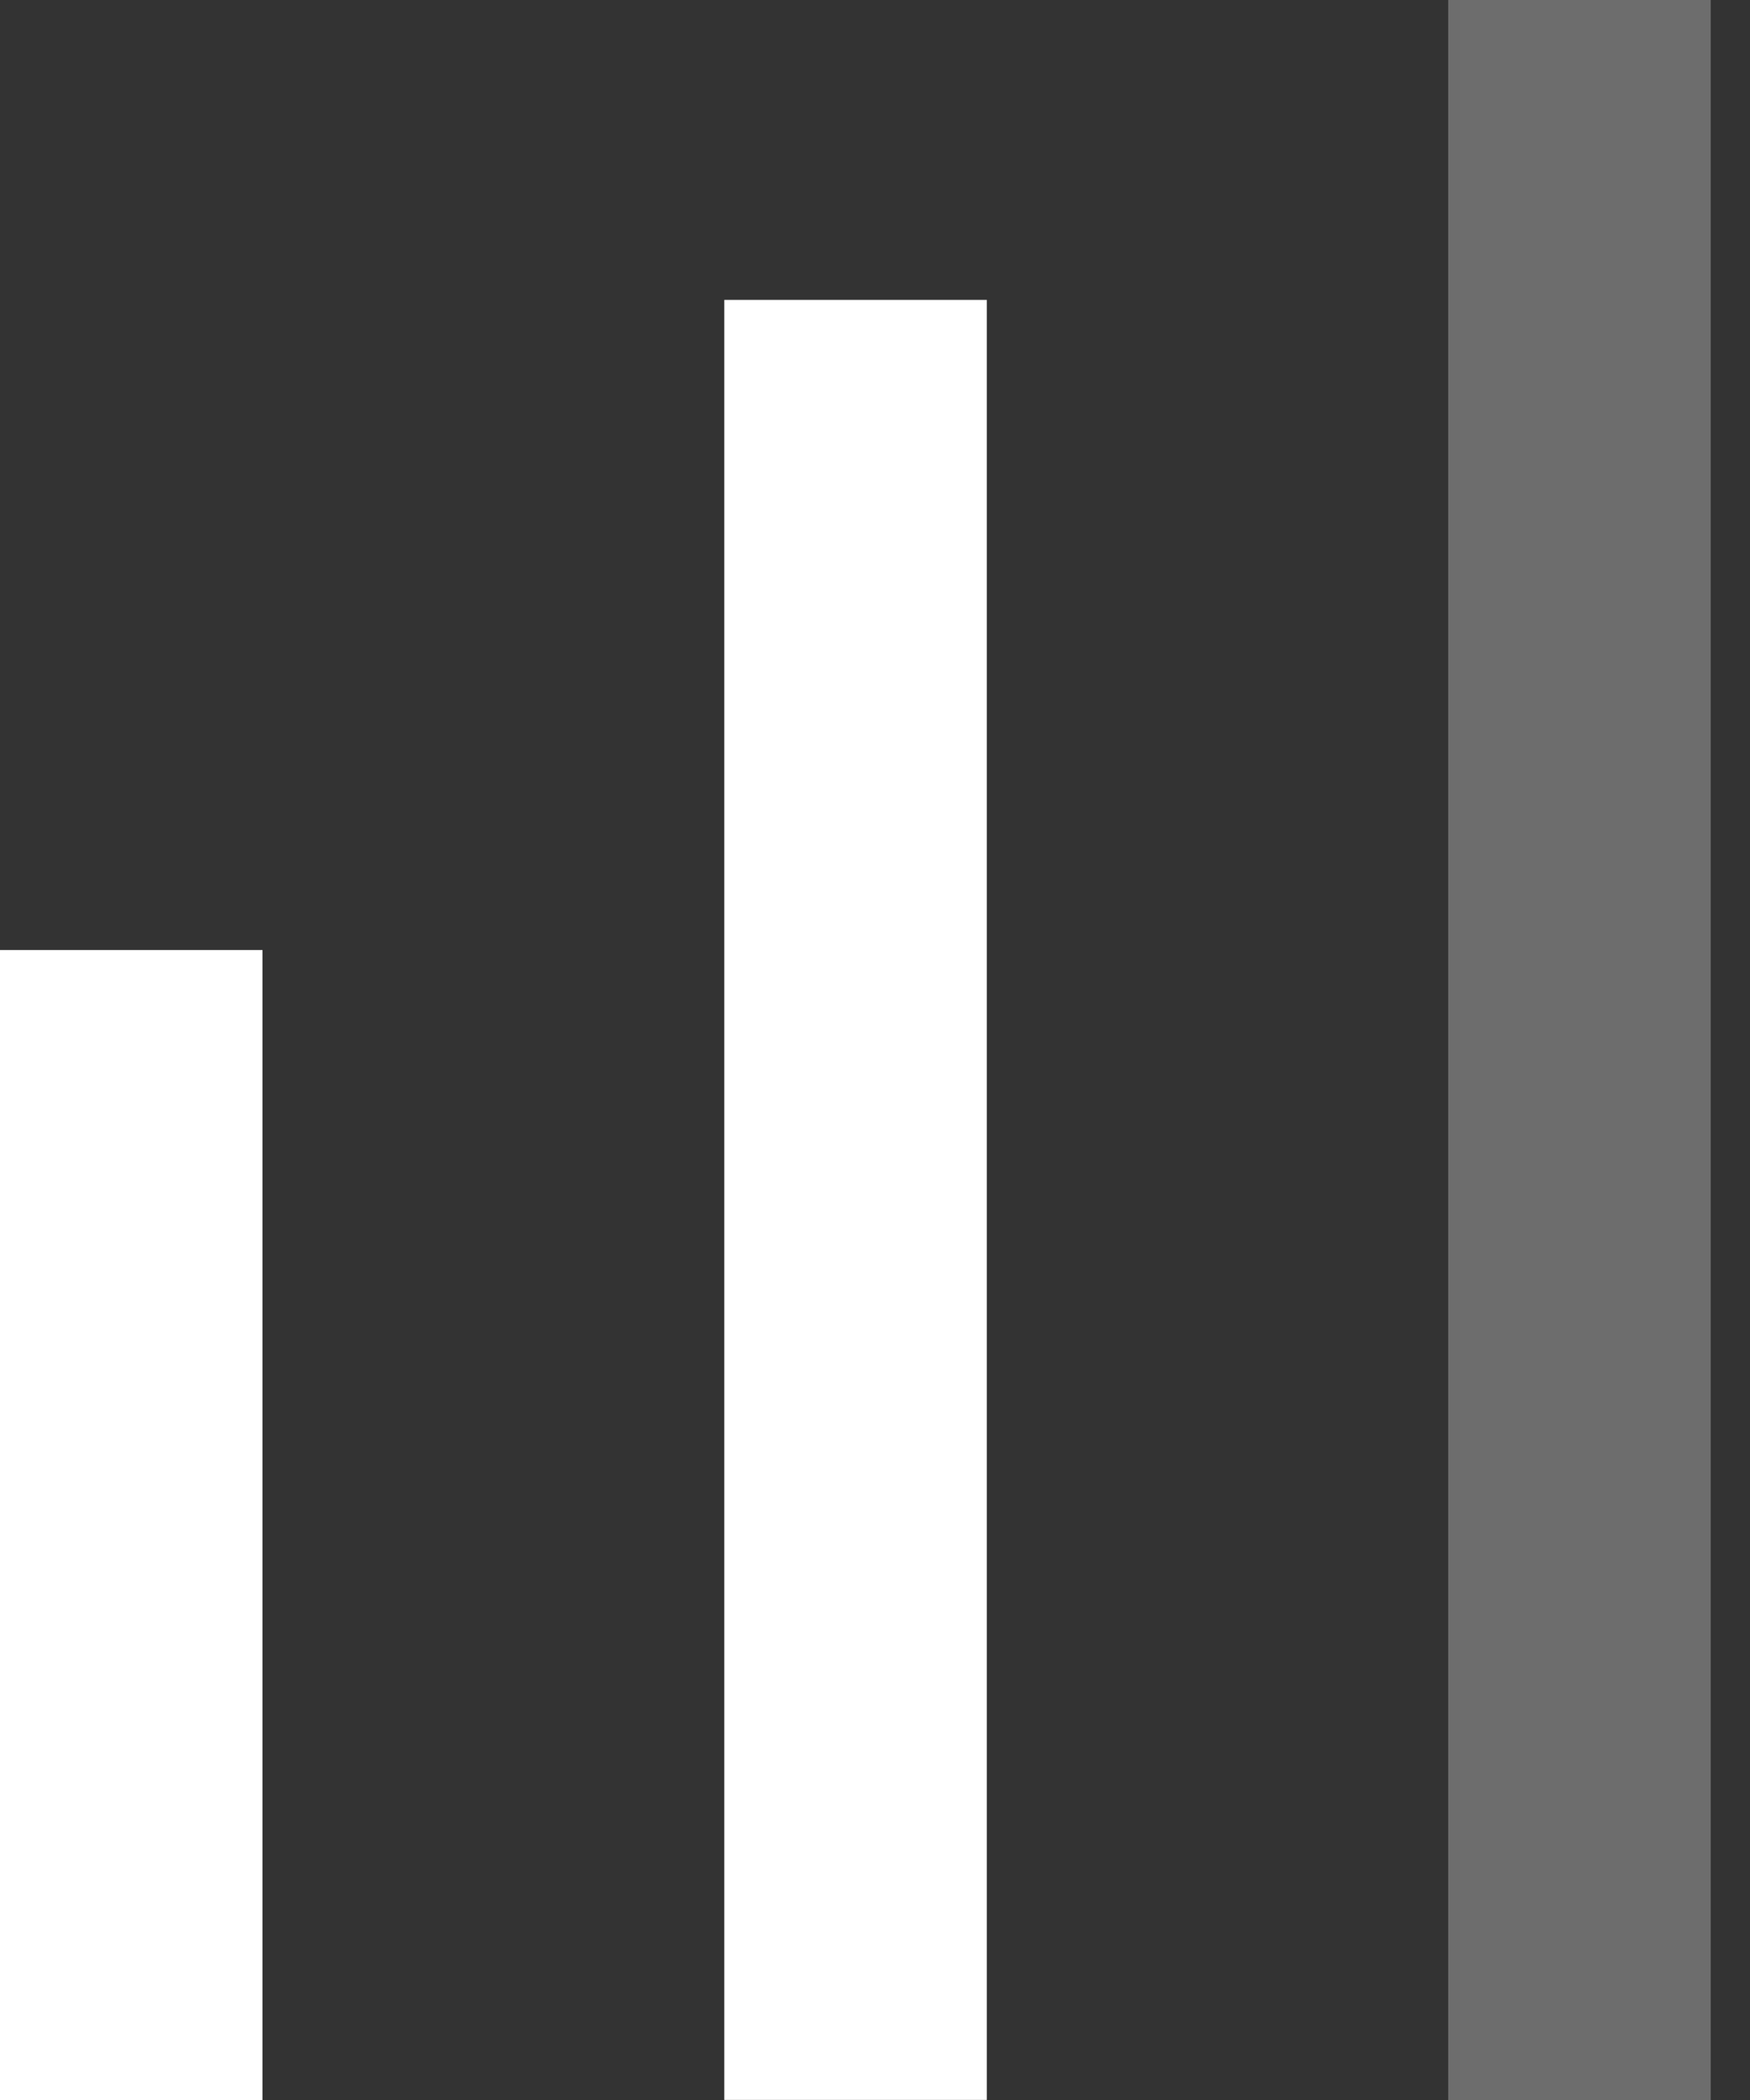
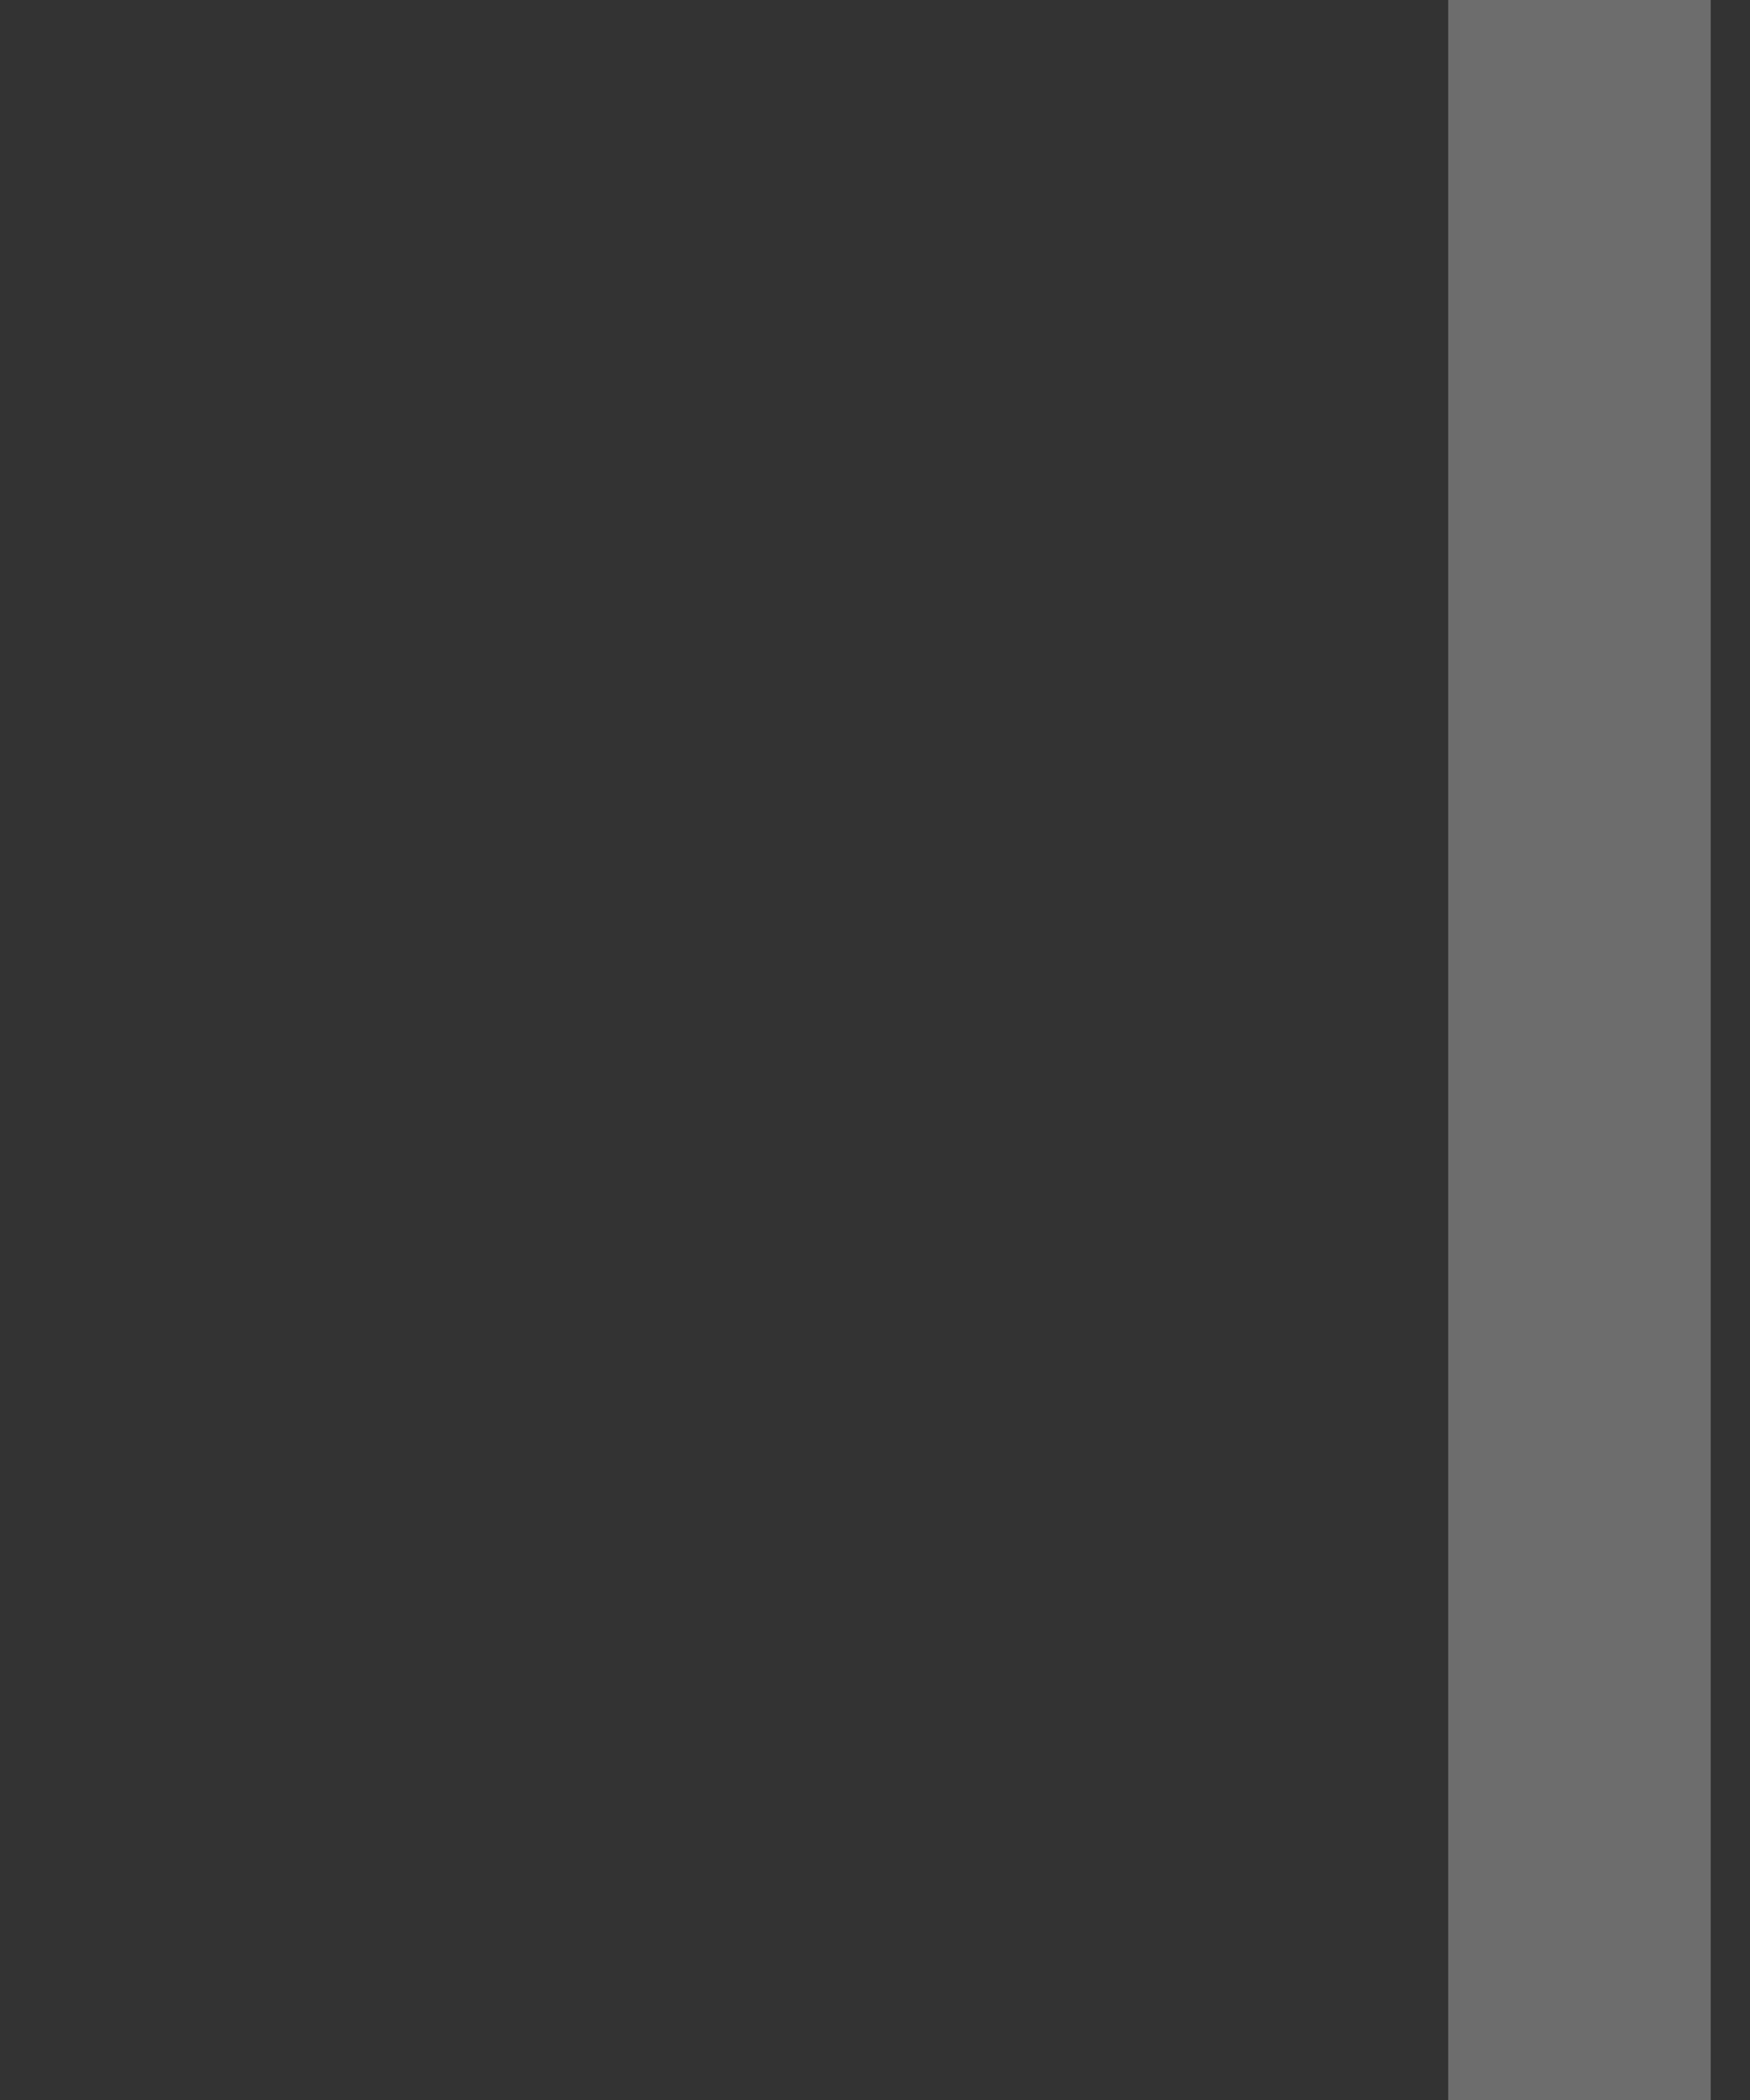
<svg xmlns="http://www.w3.org/2000/svg" width="40" height="48" viewBox="0 0 40 48" fill="none">
  <rect x="0" y="0" width="40" height="48" fill="#333333" stroke="none" />
-   <line x1="3" y1="21.715" x2="3" y2="48" stroke="white" stroke-width="6" />
-   <line x1="19.555" y1="6.855" x2="19.555" y2="47.998" stroke="white" stroke-width="6" />
  <line x1="36.102" y1="-7.78057e-08" x2="36.102" y2="48" stroke="#6D6D6D" stroke-width="6" />
</svg>